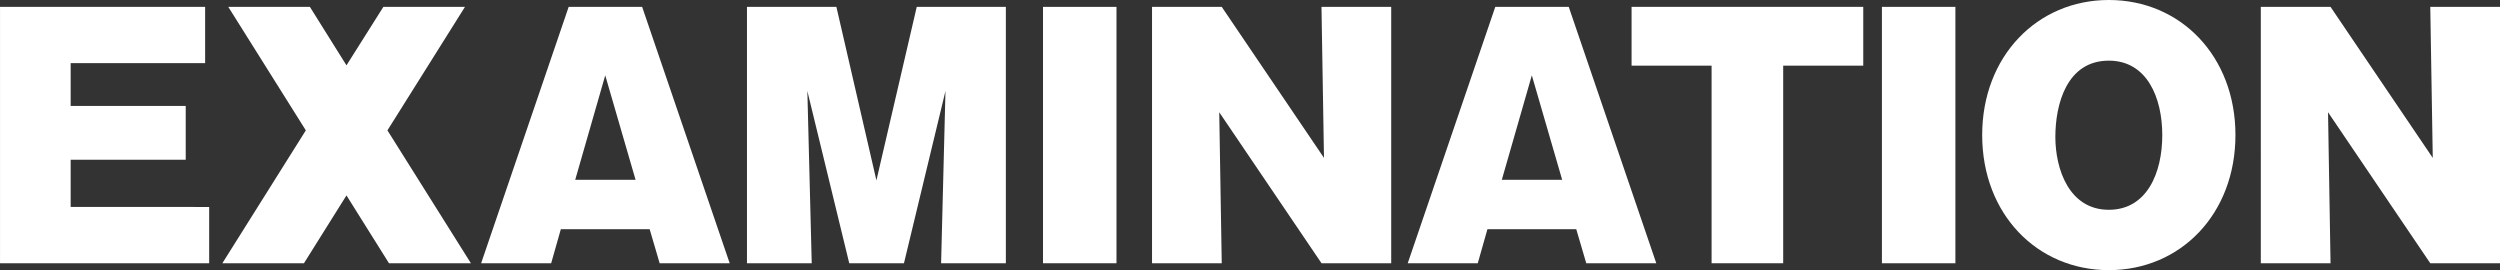
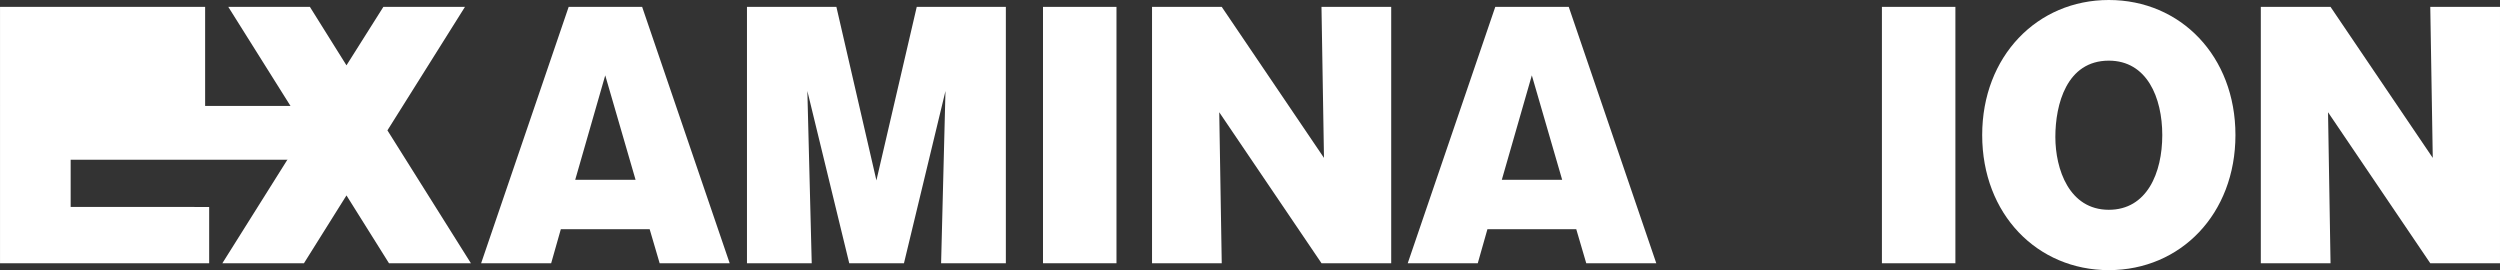
<svg xmlns="http://www.w3.org/2000/svg" width="335.895" height="36.294" viewBox="0 0 335.895 36.294">
  <rect x="0" y="0" width="335.895" height="36.294" fill="#333333" stroke="none" />
  <g id="EXAMINATION" transform="translate(-566.285 -775.963)">
-     <path id="パス_247" data-name="パス 247" d="M594.388,803.771v7.562h-28.1V776.887h27.557v7.561H575.778V790.2h15.459v7.226H575.778v6.342Z" fill="#fff" />
+     <path id="パス_247" data-name="パス 247" d="M594.388,803.771v7.562h-28.1V776.887h27.557v7.561V790.2h15.459v7.226H575.778v6.342Z" fill="#fff" />
    <path id="パス_248" data-name="パス 248" d="M612.836,802.218l-5.713,9.115H596.159l11.216-17.854-10.418-16.592h10.965l4.914,7.855,4.957-7.855h10.964l-10.418,16.592,11.217,17.854H618.549Z" fill="#fff" />
    <path id="パス_249" data-name="パス 249" d="M641.638,806.754l-1.3,4.579h-9.41l11.762-34.446h9.872l11.762,34.446h-9.41l-1.344-4.579Zm10.04-6.637-4.075-14.03-4.033,14.03Z" fill="#fff" />
    <path id="パス_250" data-name="パス 250" d="M687.739,811.333h-7.351l-5.629-23.146.588,23.146h-8.7V776.887h12.014l5.377,23.314,5.419-23.314h11.973v34.446h-8.7l.588-23.146Z" fill="#fff" />
    <path id="パス_251" data-name="パス 251" d="M716.293,811.333h-9.872V776.887h9.872Z" fill="#fff" />
    <path id="パス_252" data-name="パス 252" d="M743.842,811.333,730.1,791.043l.336,20.29h-9.367V776.887h9.367l13.737,20.29-.336-20.29h9.368v34.446Z" fill="#fff" />
    <path id="パス_253" data-name="パス 253" d="M766.134,806.754l-1.3,4.579h-9.41l11.763-34.446h9.871l11.762,34.446h-9.41l-1.344-4.579Zm10.04-6.637-4.075-14.03-4.033,14.03Z" fill="#fff" />
-     <path id="パス_254" data-name="パス 254" d="M805.871,811.333h-9.62V784.784H785.5v-7.9h31.128v7.9H805.871Z" fill="#fff" />
    <path id="パス_255" data-name="パス 255" d="M829.008,811.333h-9.872V776.887h9.872Z" fill="#fff" />
    <path id="パス_256" data-name="パス 256" d="M849.622,812.257c-9.62,0-17.014-7.519-17.014-18.147,0-10.586,7.394-18.147,17.014-18.147,9.661,0,17.013,7.561,17.013,18.147S859.283,812.257,849.622,812.257Zm0-28.145c-5.671,0-7.184,5.881-7.184,10.25,0,4.326,1.849,9.787,7.184,9.787,5.125,0,7.183-4.957,7.183-10.039C856.8,789.069,854.747,784.112,849.622,784.112Z" fill="#fff" />
    <path id="パス_257" data-name="パス 257" d="M892.812,811.333l-13.737-20.29.336,20.29h-9.367V776.887h9.367l13.736,20.29-.335-20.29h9.368v34.446Z" fill="#fff" />
  </g>
</svg>